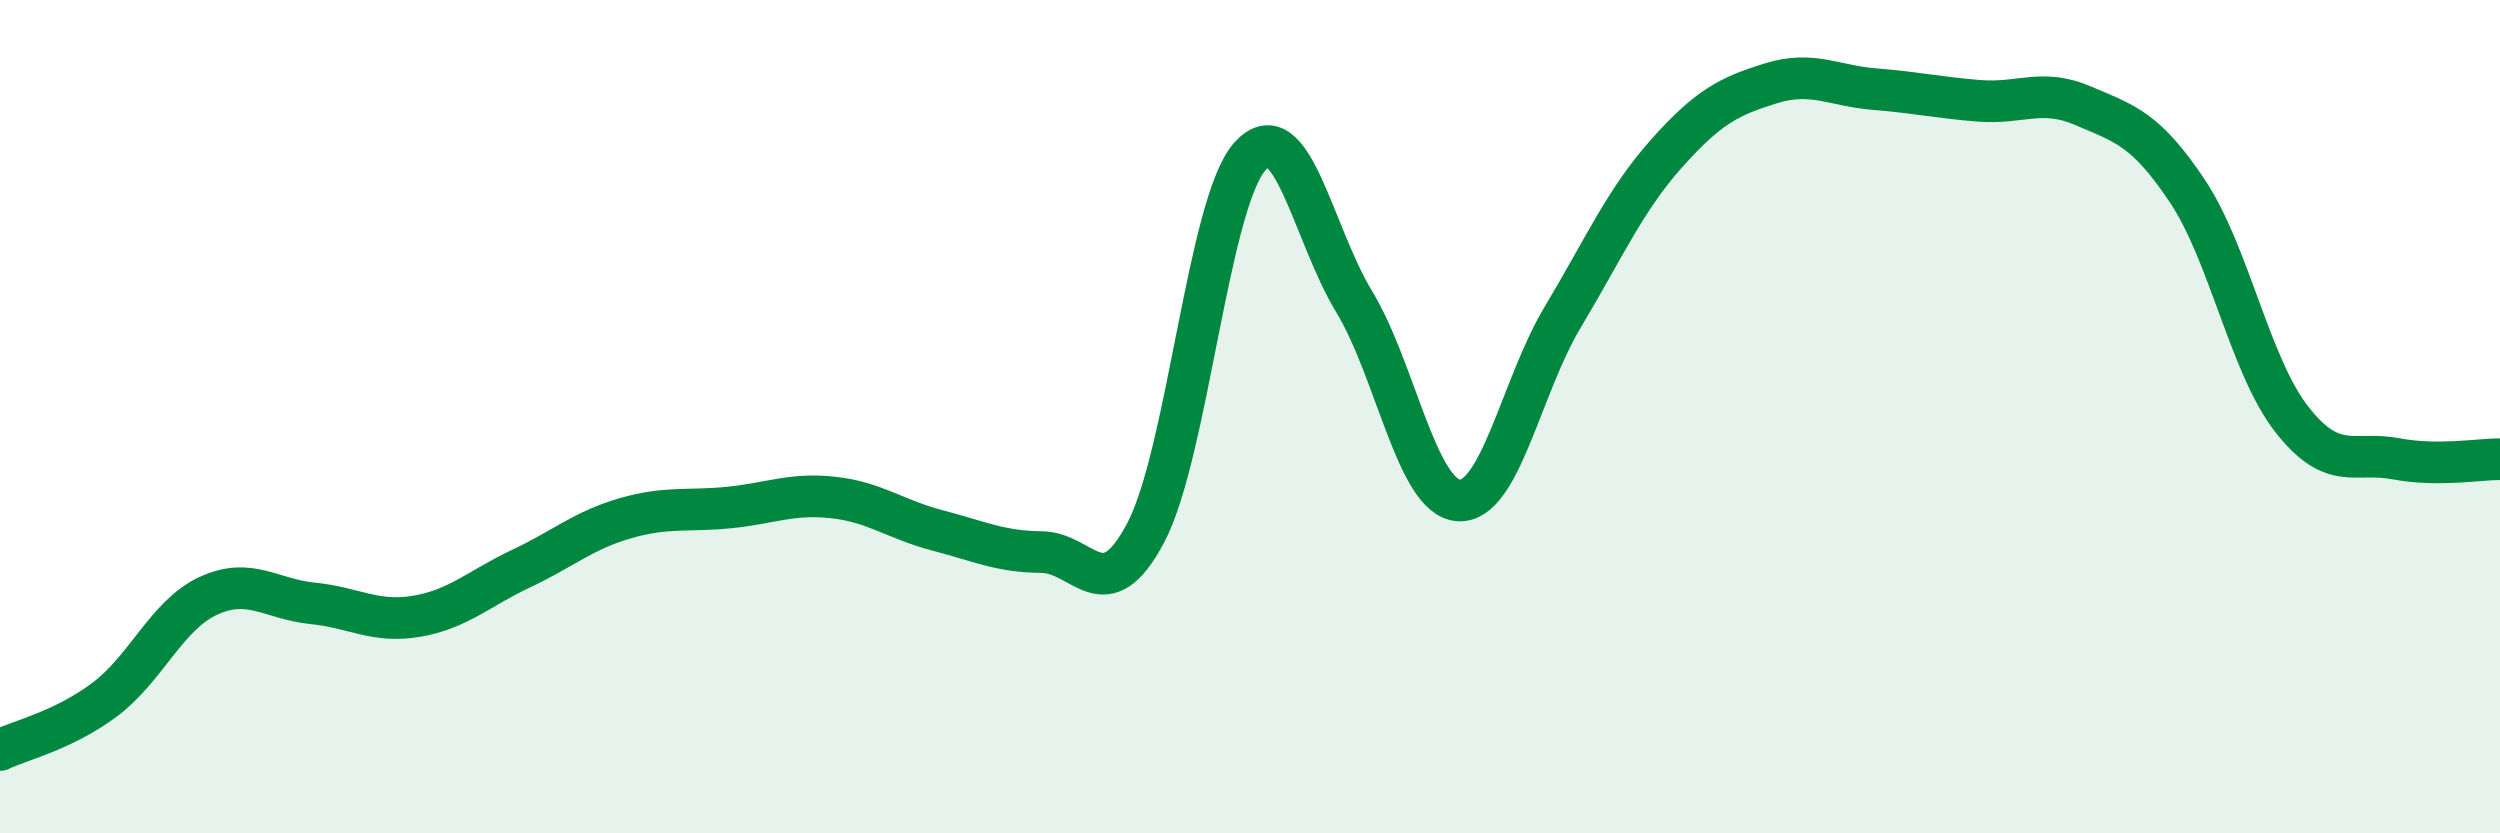
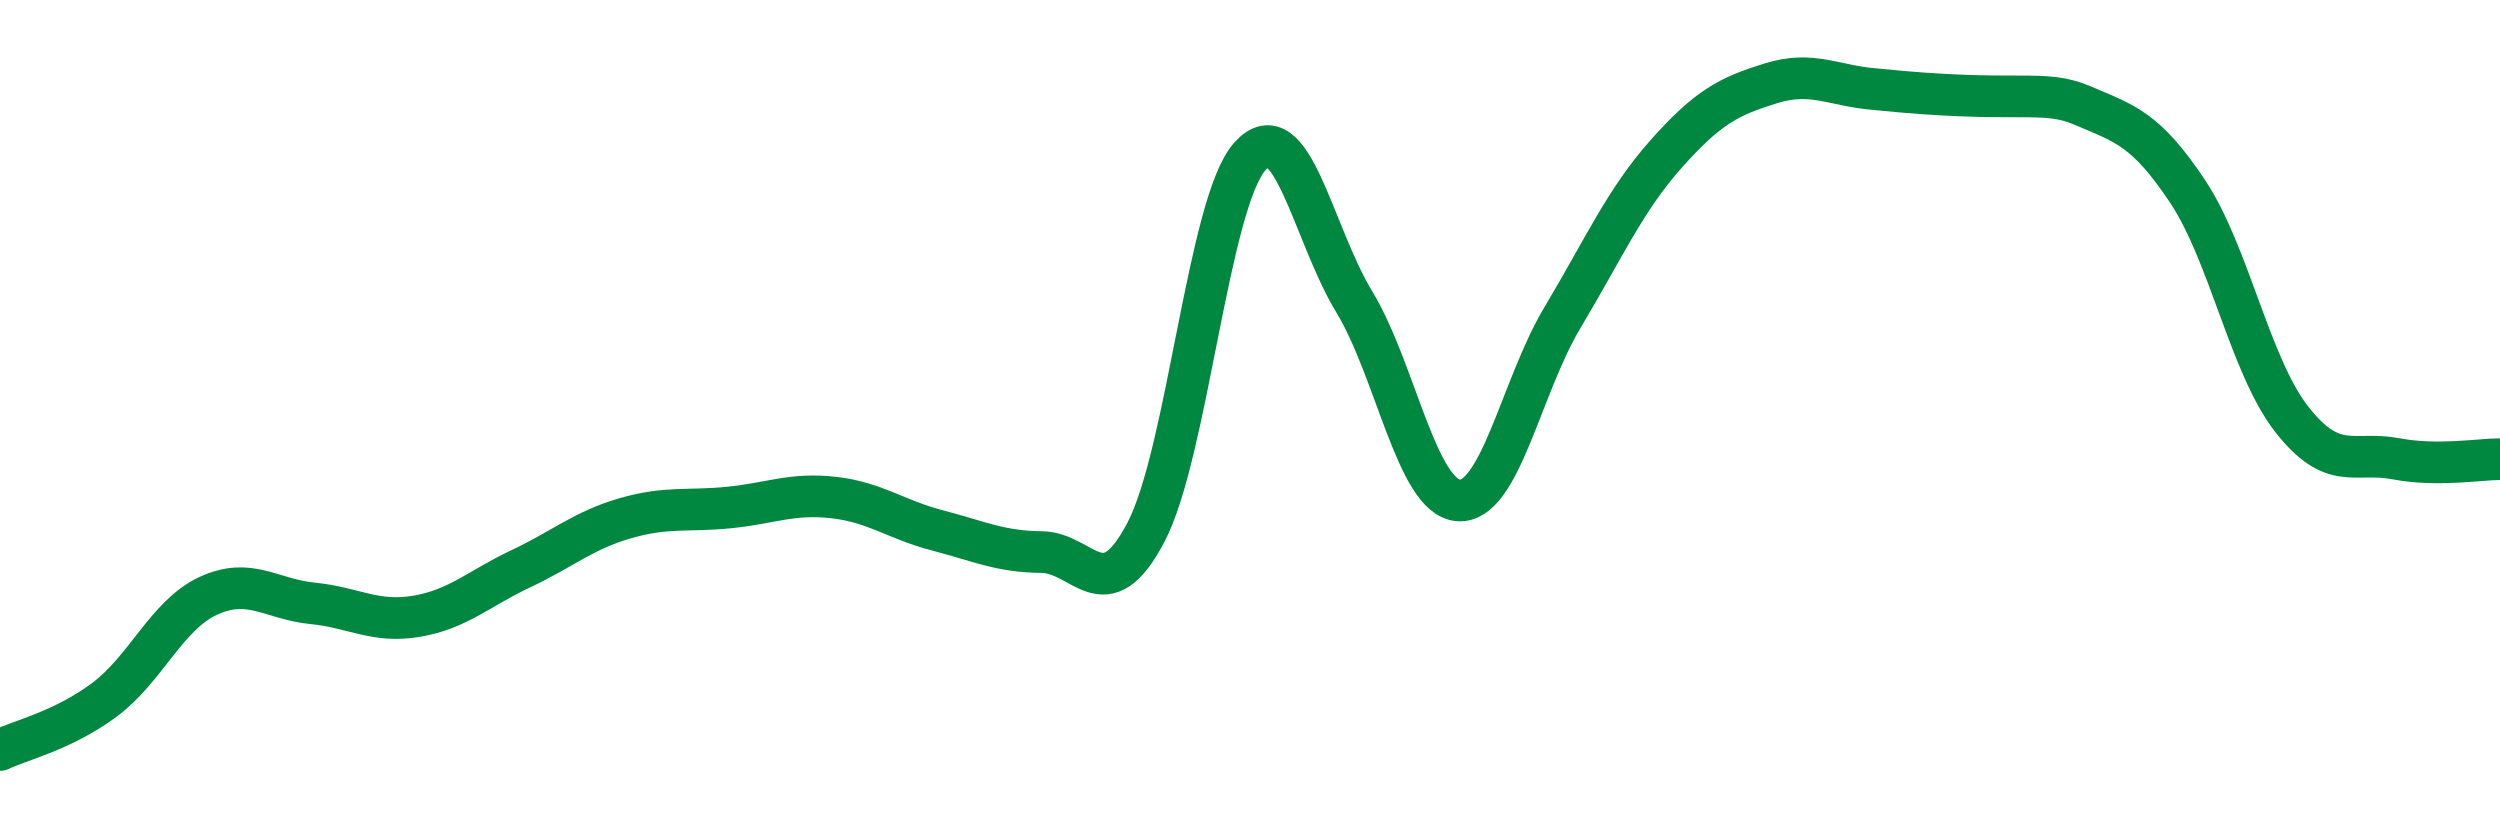
<svg xmlns="http://www.w3.org/2000/svg" width="60" height="20" viewBox="0 0 60 20">
-   <path d="M 0,18 C 0.5,17.76 1.5,17.54 2.5,16.8 C 3.5,16.06 4,14.76 5,14.3 C 6,13.84 6.5,14.38 7.5,14.48 C 8.5,14.58 9,14.96 10,14.79 C 11,14.62 11.5,14.12 12.5,13.65 C 13.5,13.18 14,12.73 15,12.44 C 16,12.15 16.5,12.28 17.5,12.18 C 18.5,12.08 19,11.83 20,11.94 C 21,12.05 21.5,12.47 22.5,12.73 C 23.5,12.99 24,13.24 25,13.25 C 26,13.26 26.5,14.68 27.5,12.78 C 28.5,10.88 29,4.86 30,3.75 C 31,2.64 31.5,5.59 32.5,7.24 C 33.5,8.89 34,11.93 35,12.01 C 36,12.09 36.5,9.29 37.5,7.62 C 38.5,5.95 39,4.8 40,3.68 C 41,2.56 41.5,2.31 42.5,2 C 43.5,1.69 44,2.06 45,2.14 C 46,2.22 46.5,2.34 47.5,2.42 C 48.5,2.5 49,2.11 50,2.54 C 51,2.97 51.5,3.09 52.5,4.59 C 53.5,6.09 54,8.78 55,10.06 C 56,11.34 56.5,10.82 57.5,11.01 C 58.5,11.2 59.5,11.02 60,11.02L60 20L0 20Z" fill="#008740" opacity="0.1" stroke-linecap="round" stroke-linejoin="round" />
-   <path d="M 0,18 C 0.5,17.76 1.5,17.54 2.5,16.8 C 3.5,16.06 4,14.76 5,14.3 C 6,13.84 6.5,14.38 7.5,14.48 C 8.5,14.58 9,14.96 10,14.79 C 11,14.62 11.5,14.12 12.5,13.65 C 13.5,13.18 14,12.73 15,12.44 C 16,12.15 16.5,12.28 17.5,12.18 C 18.5,12.08 19,11.83 20,11.94 C 21,12.05 21.5,12.47 22.5,12.73 C 23.5,12.99 24,13.24 25,13.25 C 26,13.26 26.5,14.68 27.5,12.78 C 28.5,10.88 29,4.86 30,3.75 C 31,2.64 31.5,5.59 32.5,7.24 C 33.5,8.89 34,11.93 35,12.01 C 36,12.09 36.5,9.29 37.5,7.62 C 38.5,5.95 39,4.8 40,3.68 C 41,2.56 41.5,2.31 42.5,2 C 43.5,1.69 44,2.06 45,2.14 C 46,2.22 46.5,2.34 47.5,2.42 C 48.5,2.5 49,2.11 50,2.54 C 51,2.97 51.5,3.09 52.5,4.59 C 53.5,6.09 54,8.78 55,10.06 C 56,11.34 56.5,10.82 57.5,11.01 C 58.5,11.2 59.5,11.02 60,11.02" stroke="#008740" stroke-width="1" fill="none" stroke-linecap="round" stroke-linejoin="round" />
+   <path d="M 0,18 C 0.5,17.76 1.5,17.54 2.5,16.8 C 3.5,16.06 4,14.76 5,14.3 C 6,13.84 6.5,14.38 7.5,14.48 C 8.5,14.58 9,14.96 10,14.79 C 11,14.62 11.5,14.12 12.5,13.65 C 13.5,13.18 14,12.73 15,12.44 C 16,12.15 16.5,12.28 17.5,12.18 C 18.5,12.08 19,11.83 20,11.94 C 21,12.05 21.5,12.47 22.5,12.73 C 23.5,12.99 24,13.24 25,13.25 C 26,13.26 26.5,14.68 27.5,12.78 C 28.5,10.88 29,4.86 30,3.75 C 31,2.64 31.5,5.59 32.5,7.24 C 33.5,8.89 34,11.93 35,12.01 C 36,12.09 36.5,9.29 37.5,7.62 C 38.5,5.95 39,4.8 40,3.68 C 41,2.56 41.5,2.31 42.5,2 C 43.5,1.69 44,2.06 45,2.14 C 48.5,2.5 49,2.11 50,2.54 C 51,2.97 51.5,3.09 52.5,4.59 C 53.5,6.09 54,8.78 55,10.06 C 56,11.34 56.5,10.82 57.5,11.01 C 58.5,11.2 59.5,11.02 60,11.02" stroke="#008740" stroke-width="1" fill="none" stroke-linecap="round" stroke-linejoin="round" />
</svg>